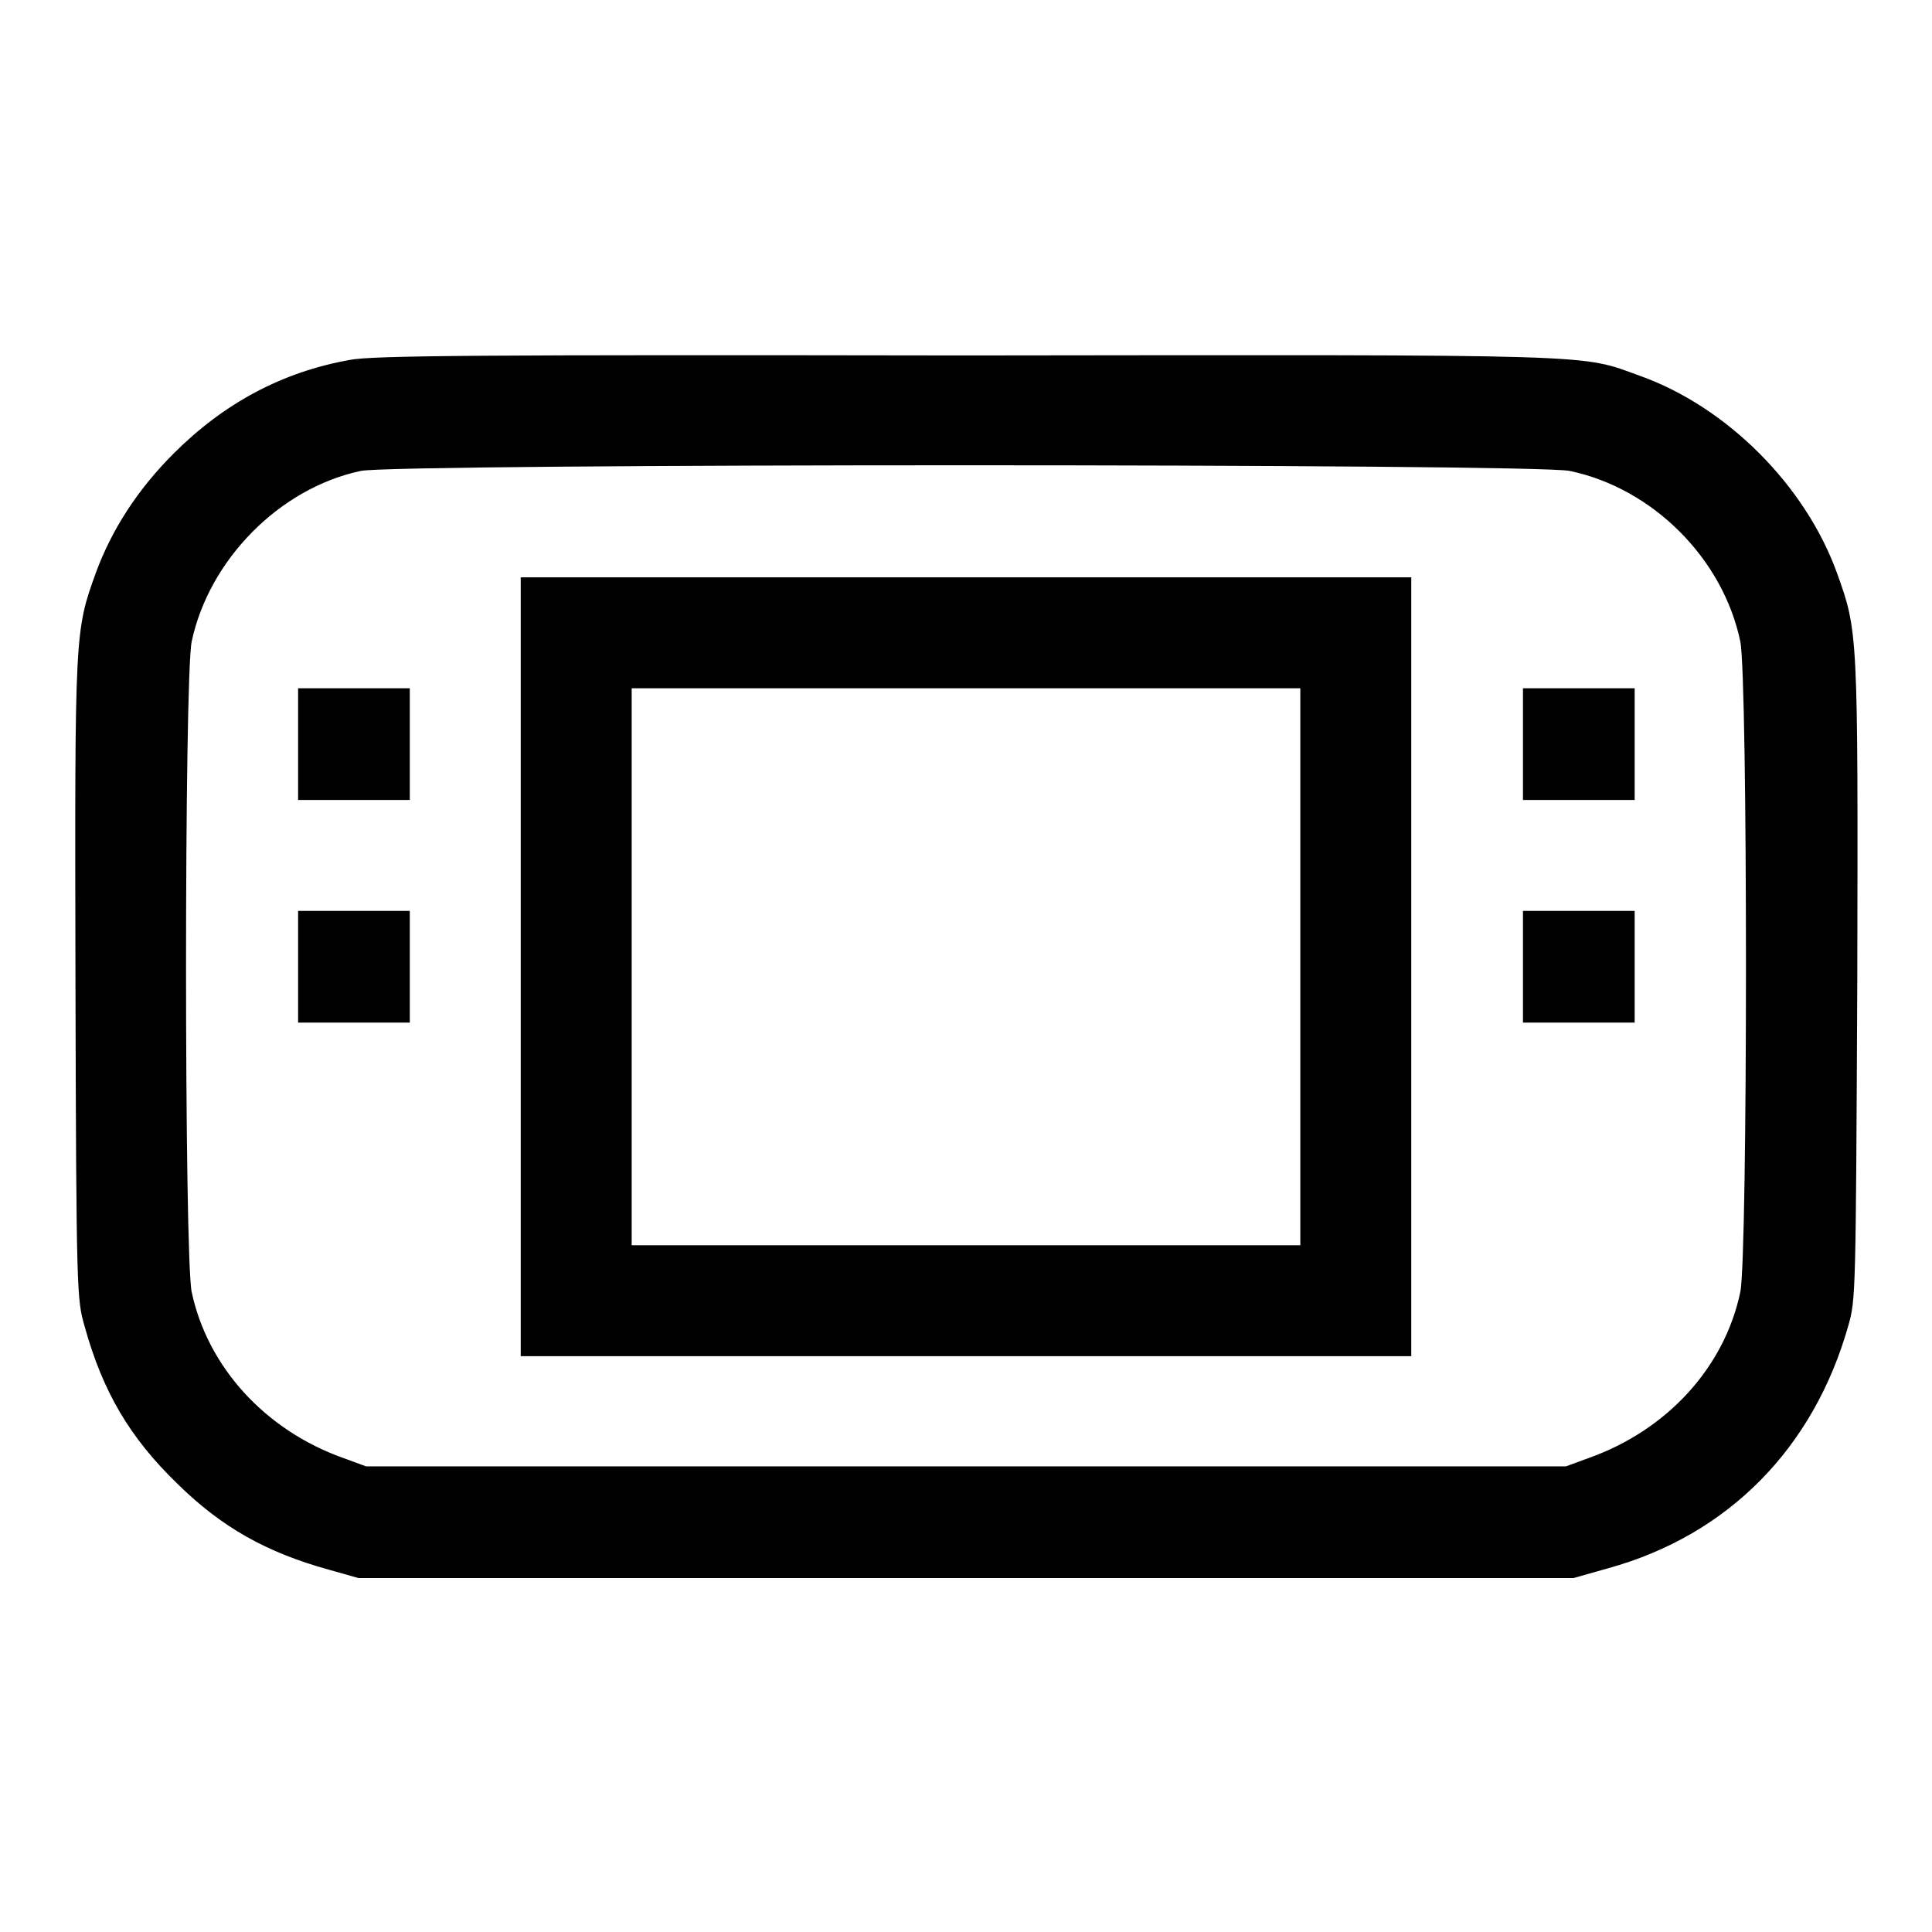
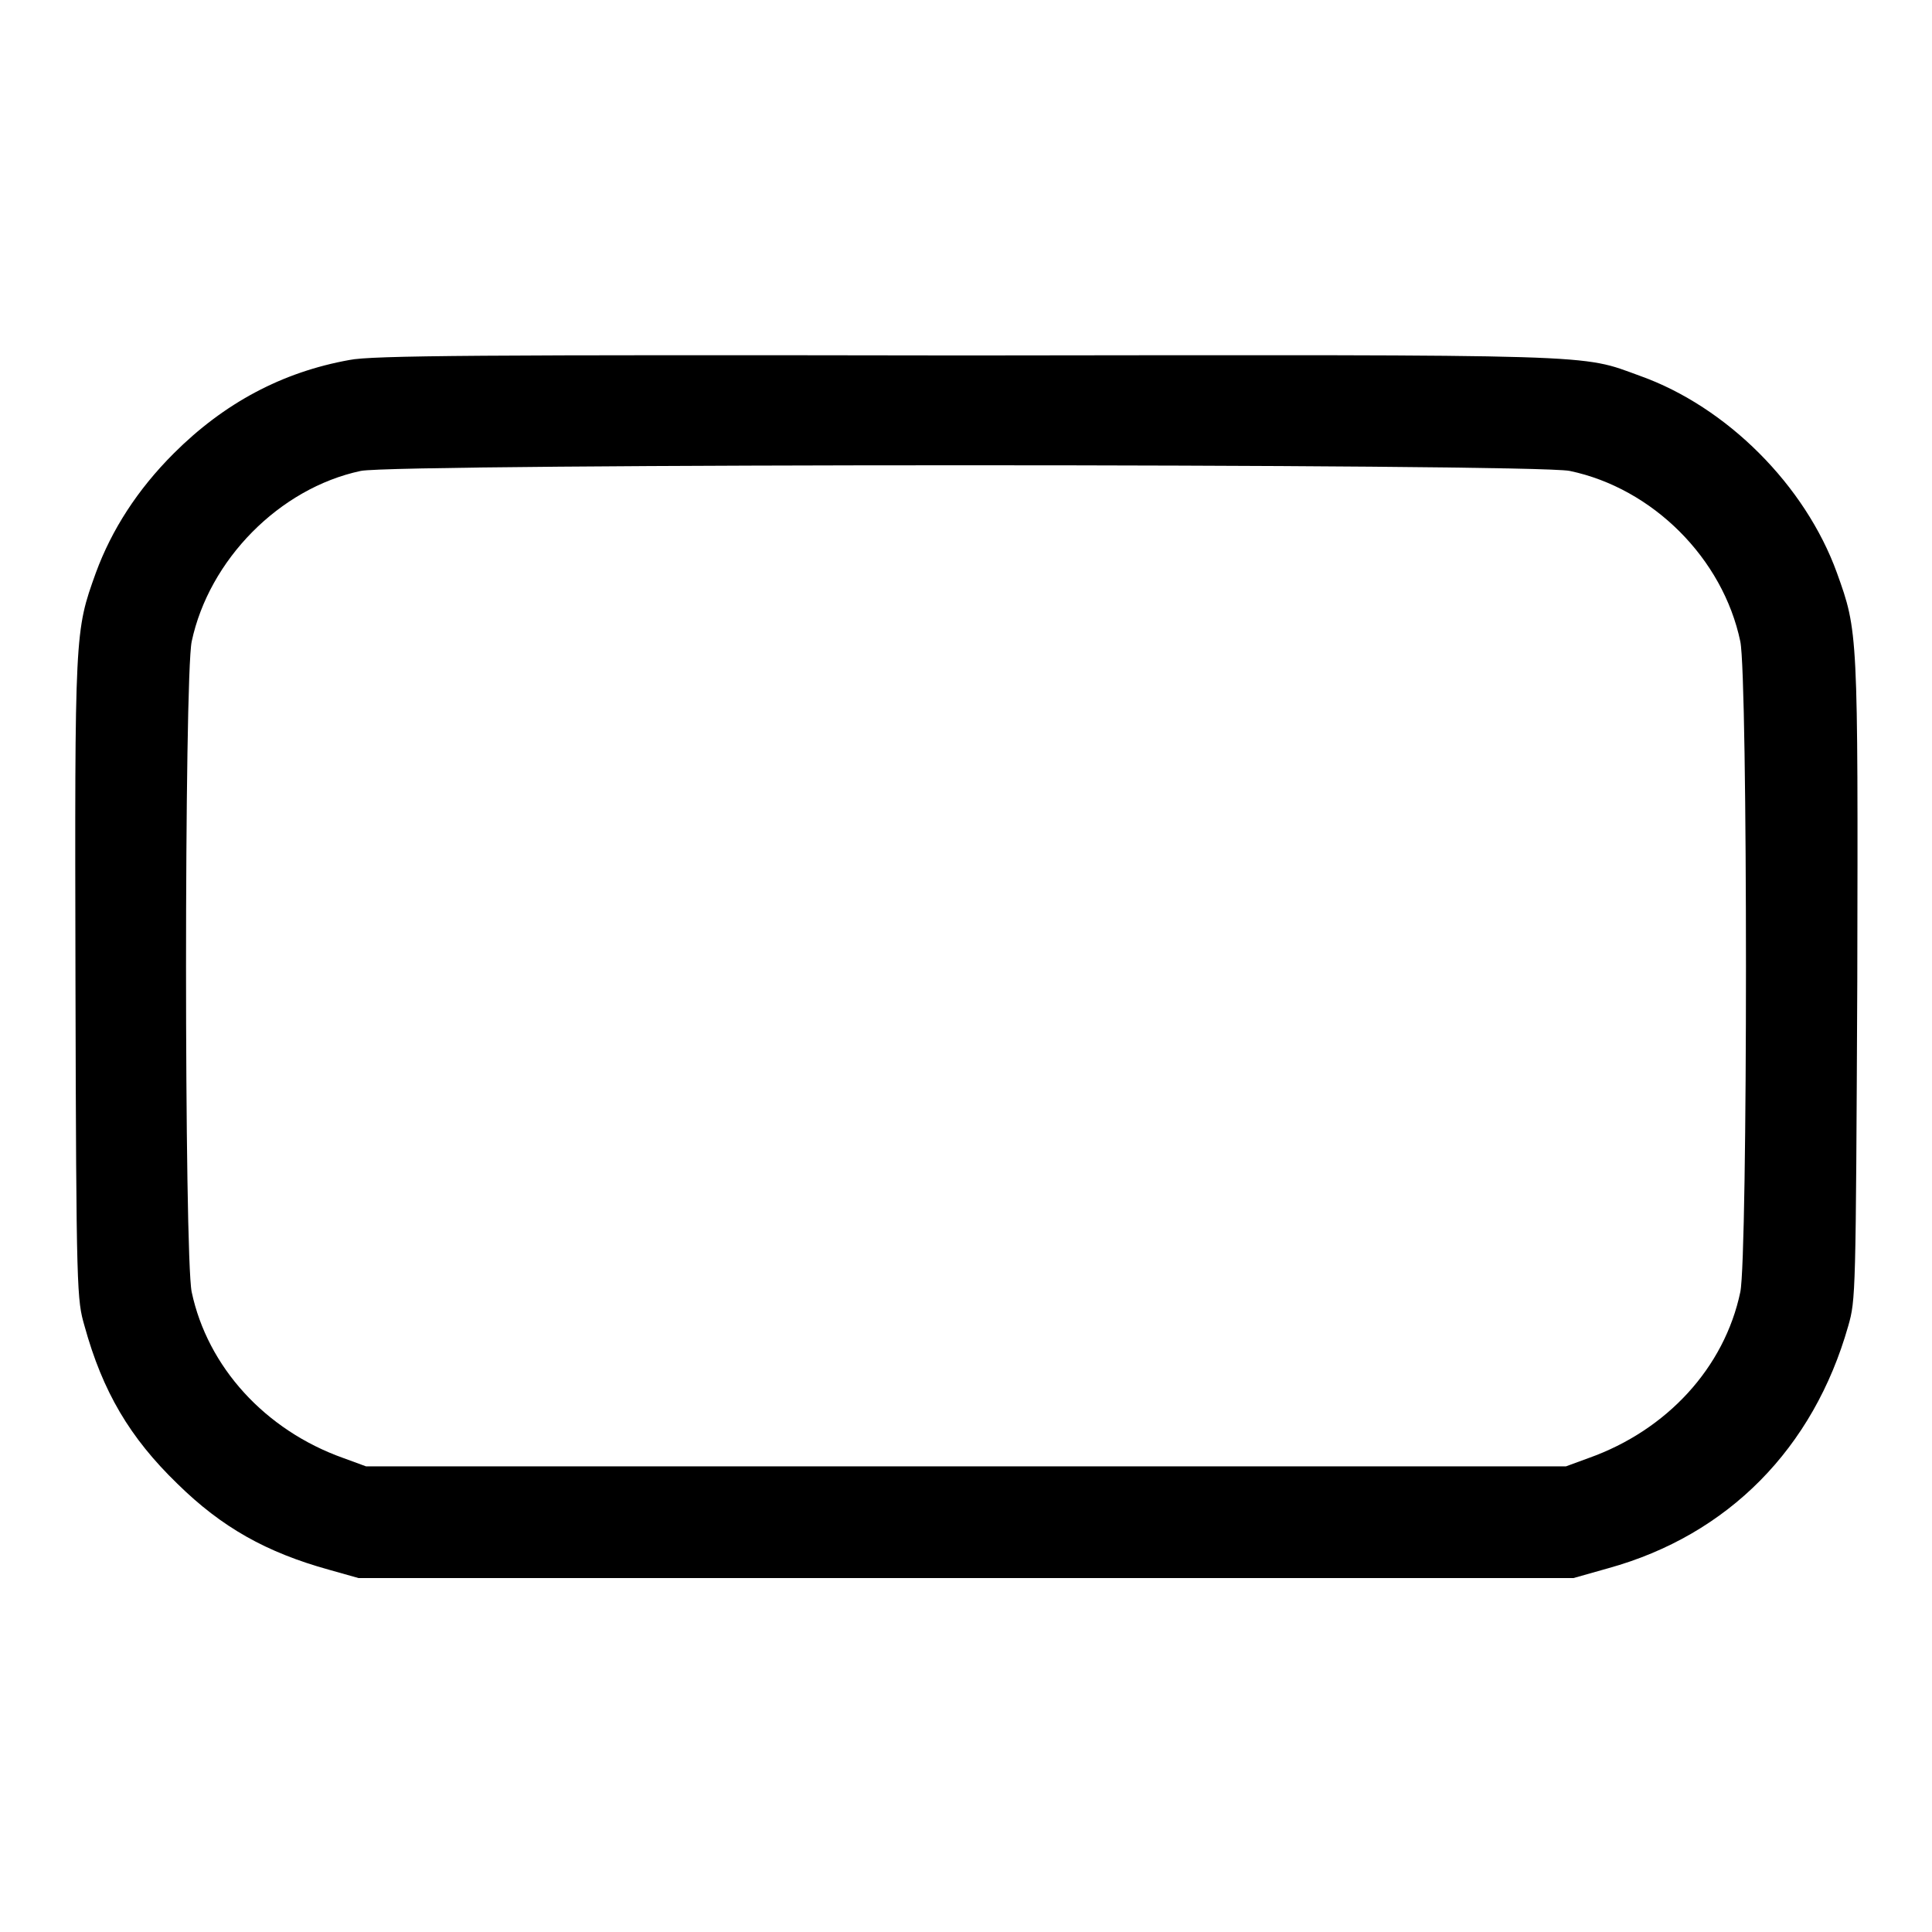
<svg xmlns="http://www.w3.org/2000/svg" version="1.1" x="0px" y="0px" viewBox="0 0 256 256" enable-background="new 0 0 256 256" xml:space="preserve">
  <g>
    <g>
      <g>
        <path fill="#000000" d="M46.3,47.7c-8.9,1.6-16.6,5.7-23.3,12.4c-4.8,4.8-8.2,10.1-10.3,15.8C9.9,83.7,9.9,83.6,10,130c0.1,41.6,0.2,42.2,1.2,45.7c2.4,8.7,6,14.8,12.3,20.9c5.9,5.8,11.8,9.1,20.1,11.4l3.9,1.1H128h80.5l4.6-1.3c15.9-4.4,27.2-15.9,31.8-32.1c1-3.5,1-4.1,1.2-45.7c0.1-46.4,0.1-46.3-2.7-54.1c-4.2-11.6-14.6-22-26.1-26.1c-8-2.9-4.1-2.8-89.5-2.7C63.7,47,49.2,47.1,46.3,47.7z M208,62.4c11,2.3,20.3,11.6,22.6,22.6c1,4.8,1,81.4,0,86.2c-2.1,10-9.7,18.3-20.1,22l-3,1.1H128H48.5l-3-1.1c-10.4-3.7-18-12.1-20.1-22c-1-4.8-1-81.4,0-86.2C27.7,74.2,37,64.7,47.8,62.4C52.4,61.4,203.3,61.4,208,62.4z" />
-         <path fill="#000000" d="M69,128.1v51.6h59h59v-51.6V76.5h-59H69V128.1z M172.3,128.1V165H128H83.7v-36.9V91.2H128h44.3V128.1z" />
-         <path fill="#000000" d="M39.5,98.6v7.4h7.4h7.4v-7.4v-7.4h-7.4h-7.4V98.6z" />
-         <path fill="#000000" d="M201.8,98.6v7.4h7.4h7.4v-7.4v-7.4h-7.4h-7.4V98.6L201.8,98.6z" />
-         <path fill="#000000" d="M39.5,128.1v7.4h7.4h7.4v-7.4v-7.4h-7.4h-7.4V128.1z" />
-         <path fill="#000000" d="M201.8,128.1v7.4h7.4h7.4v-7.4v-7.4h-7.4h-7.4V128.1L201.8,128.1z" />
      </g>
    </g>
  </g>
</svg>